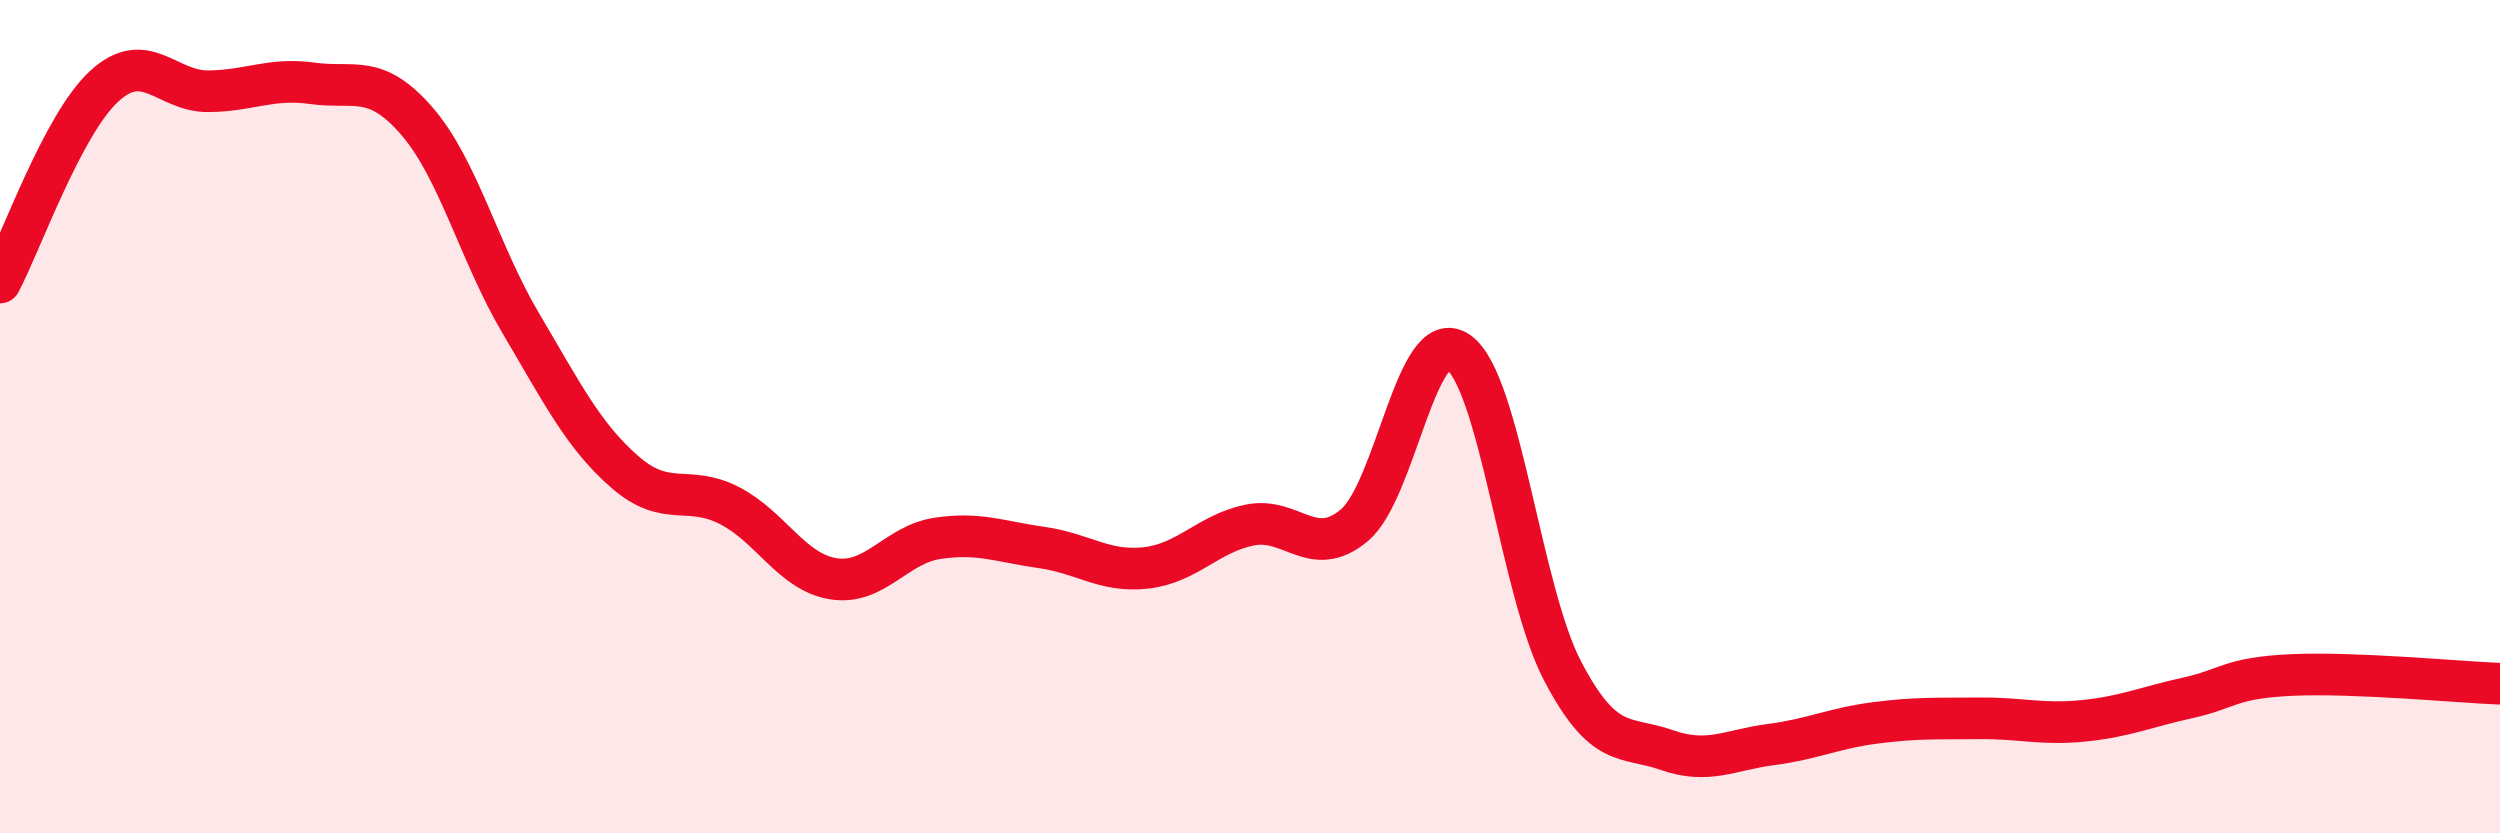
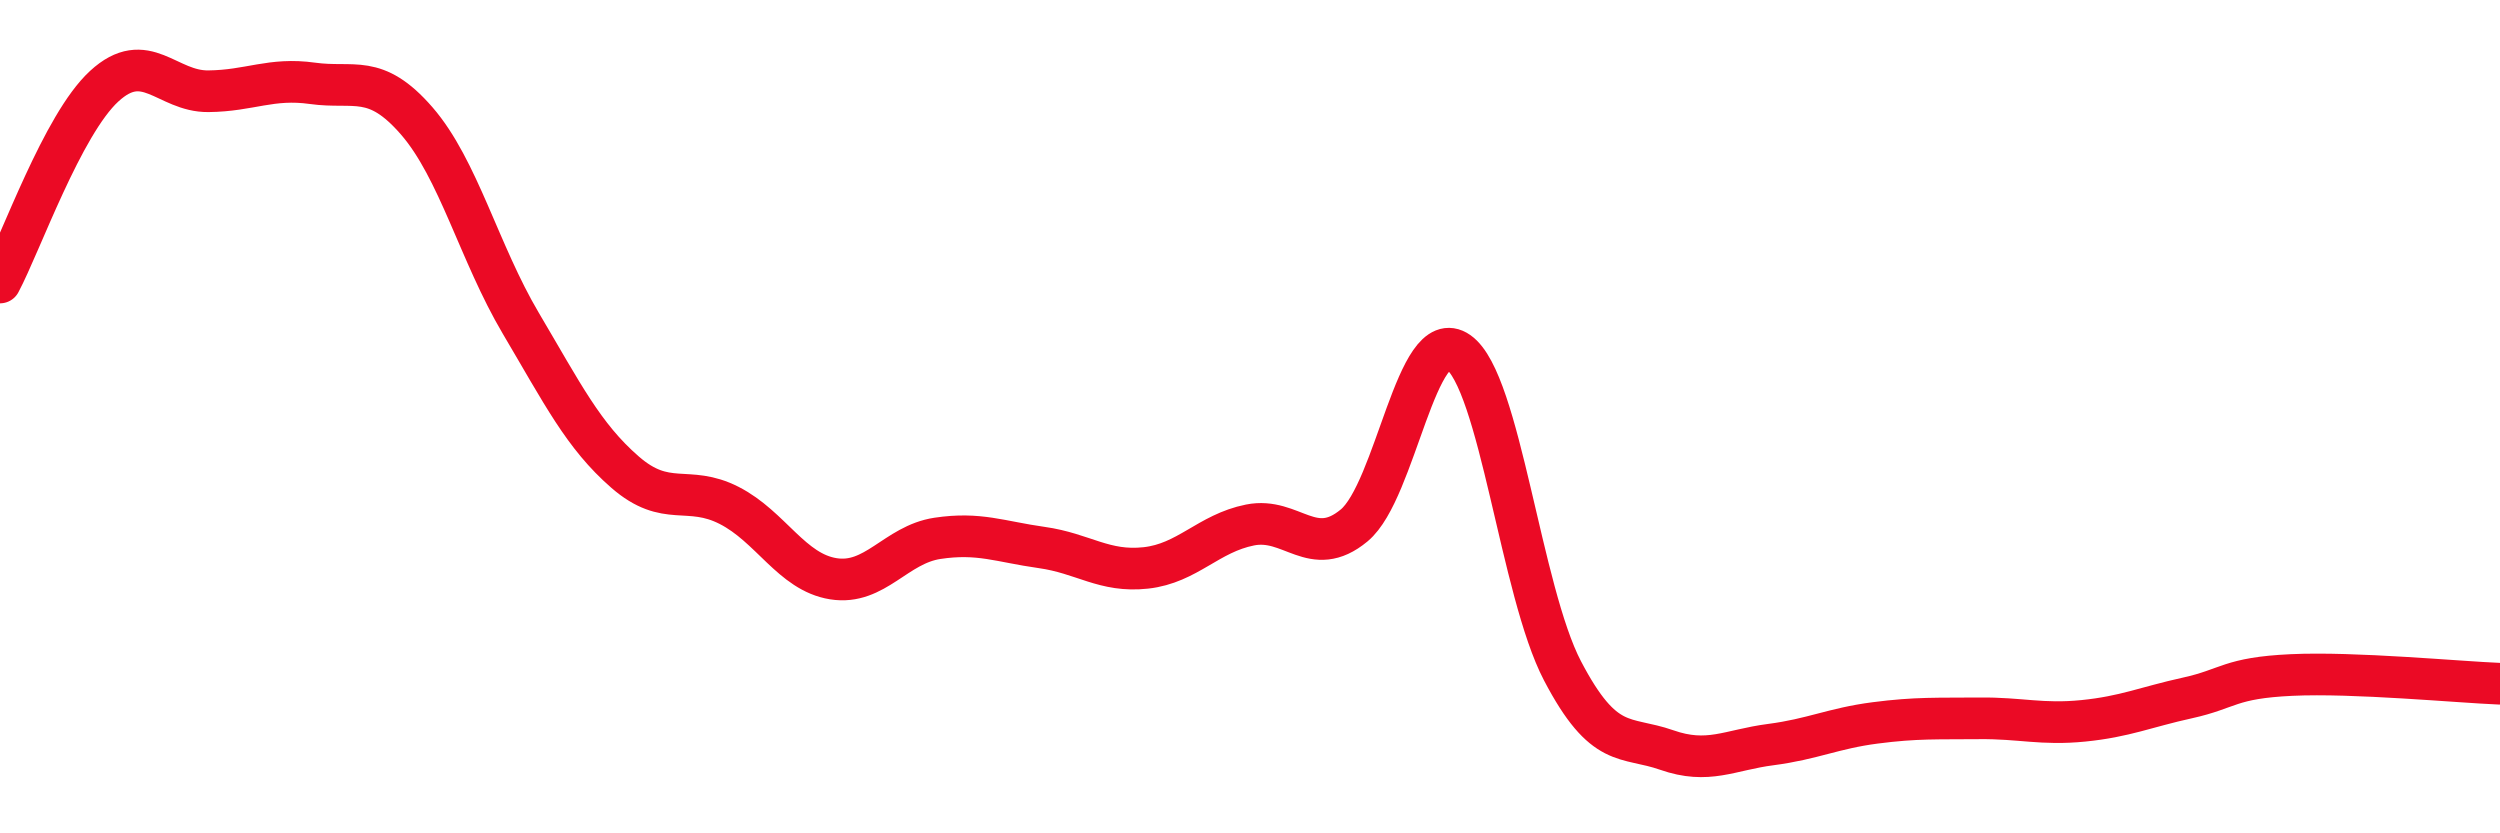
<svg xmlns="http://www.w3.org/2000/svg" width="60" height="20" viewBox="0 0 60 20">
-   <path d="M 0,6.78 C 0.5,5.84 1.5,2.99 2.5,2.07 C 3.5,1.15 4,2.2 5,2.19 C 6,2.18 6.5,1.86 7.5,2 C 8.5,2.14 9,1.75 10,2.9 C 11,4.05 11.5,6.07 12.5,7.76 C 13.5,9.45 14,10.46 15,11.33 C 16,12.2 16.5,11.62 17.5,12.13 C 18.5,12.64 19,13.73 20,13.89 C 21,14.05 21.5,13.07 22.5,12.92 C 23.5,12.77 24,13 25,13.14 C 26,13.28 26.5,13.74 27.5,13.63 C 28.5,13.52 29,12.8 30,12.6 C 31,12.4 31.5,13.44 32.5,12.61 C 33.5,11.78 34,7.75 35,8.45 C 36,9.15 36.5,14.19 37.5,16.1 C 38.5,18.01 39,17.65 40,18 C 41,18.35 41.5,18 42.5,17.87 C 43.5,17.74 44,17.48 45,17.35 C 46,17.22 46.5,17.25 47.5,17.24 C 48.5,17.23 49,17.4 50,17.3 C 51,17.2 51.5,16.97 52.5,16.75 C 53.5,16.53 53.5,16.27 55,16.2 C 56.5,16.13 59,16.37 60,16.41L60 20L0 20Z" fill="#EB0A25" opacity="0.1" stroke-linecap="round" stroke-linejoin="round" />
  <path d="M 0,6.78 C 0.5,5.84 1.5,2.99 2.5,2.07 C 3.5,1.15 4,2.2 5,2.19 C 6,2.18 6.5,1.86 7.5,2 C 8.5,2.14 9,1.75 10,2.9 C 11,4.05 11.5,6.07 12.5,7.76 C 13.5,9.45 14,10.46 15,11.33 C 16,12.2 16.5,11.62 17.5,12.13 C 18.5,12.64 19,13.73 20,13.89 C 21,14.05 21.5,13.07 22.5,12.92 C 23.5,12.77 24,13 25,13.14 C 26,13.28 26.5,13.74 27.5,13.63 C 28.5,13.52 29,12.8 30,12.6 C 31,12.4 31.5,13.44 32.5,12.61 C 33.5,11.78 34,7.75 35,8.45 C 36,9.15 36.5,14.19 37.5,16.1 C 38.5,18.01 39,17.65 40,18 C 41,18.35 41.5,18 42.5,17.87 C 43.5,17.74 44,17.48 45,17.35 C 46,17.22 46.5,17.25 47.5,17.24 C 48.5,17.23 49,17.4 50,17.3 C 51,17.2 51.5,16.97 52.5,16.75 C 53.5,16.53 53.5,16.27 55,16.2 C 56.5,16.13 59,16.37 60,16.41" stroke="#EB0A25" stroke-width="1" fill="none" stroke-linecap="round" stroke-linejoin="round" />
</svg>